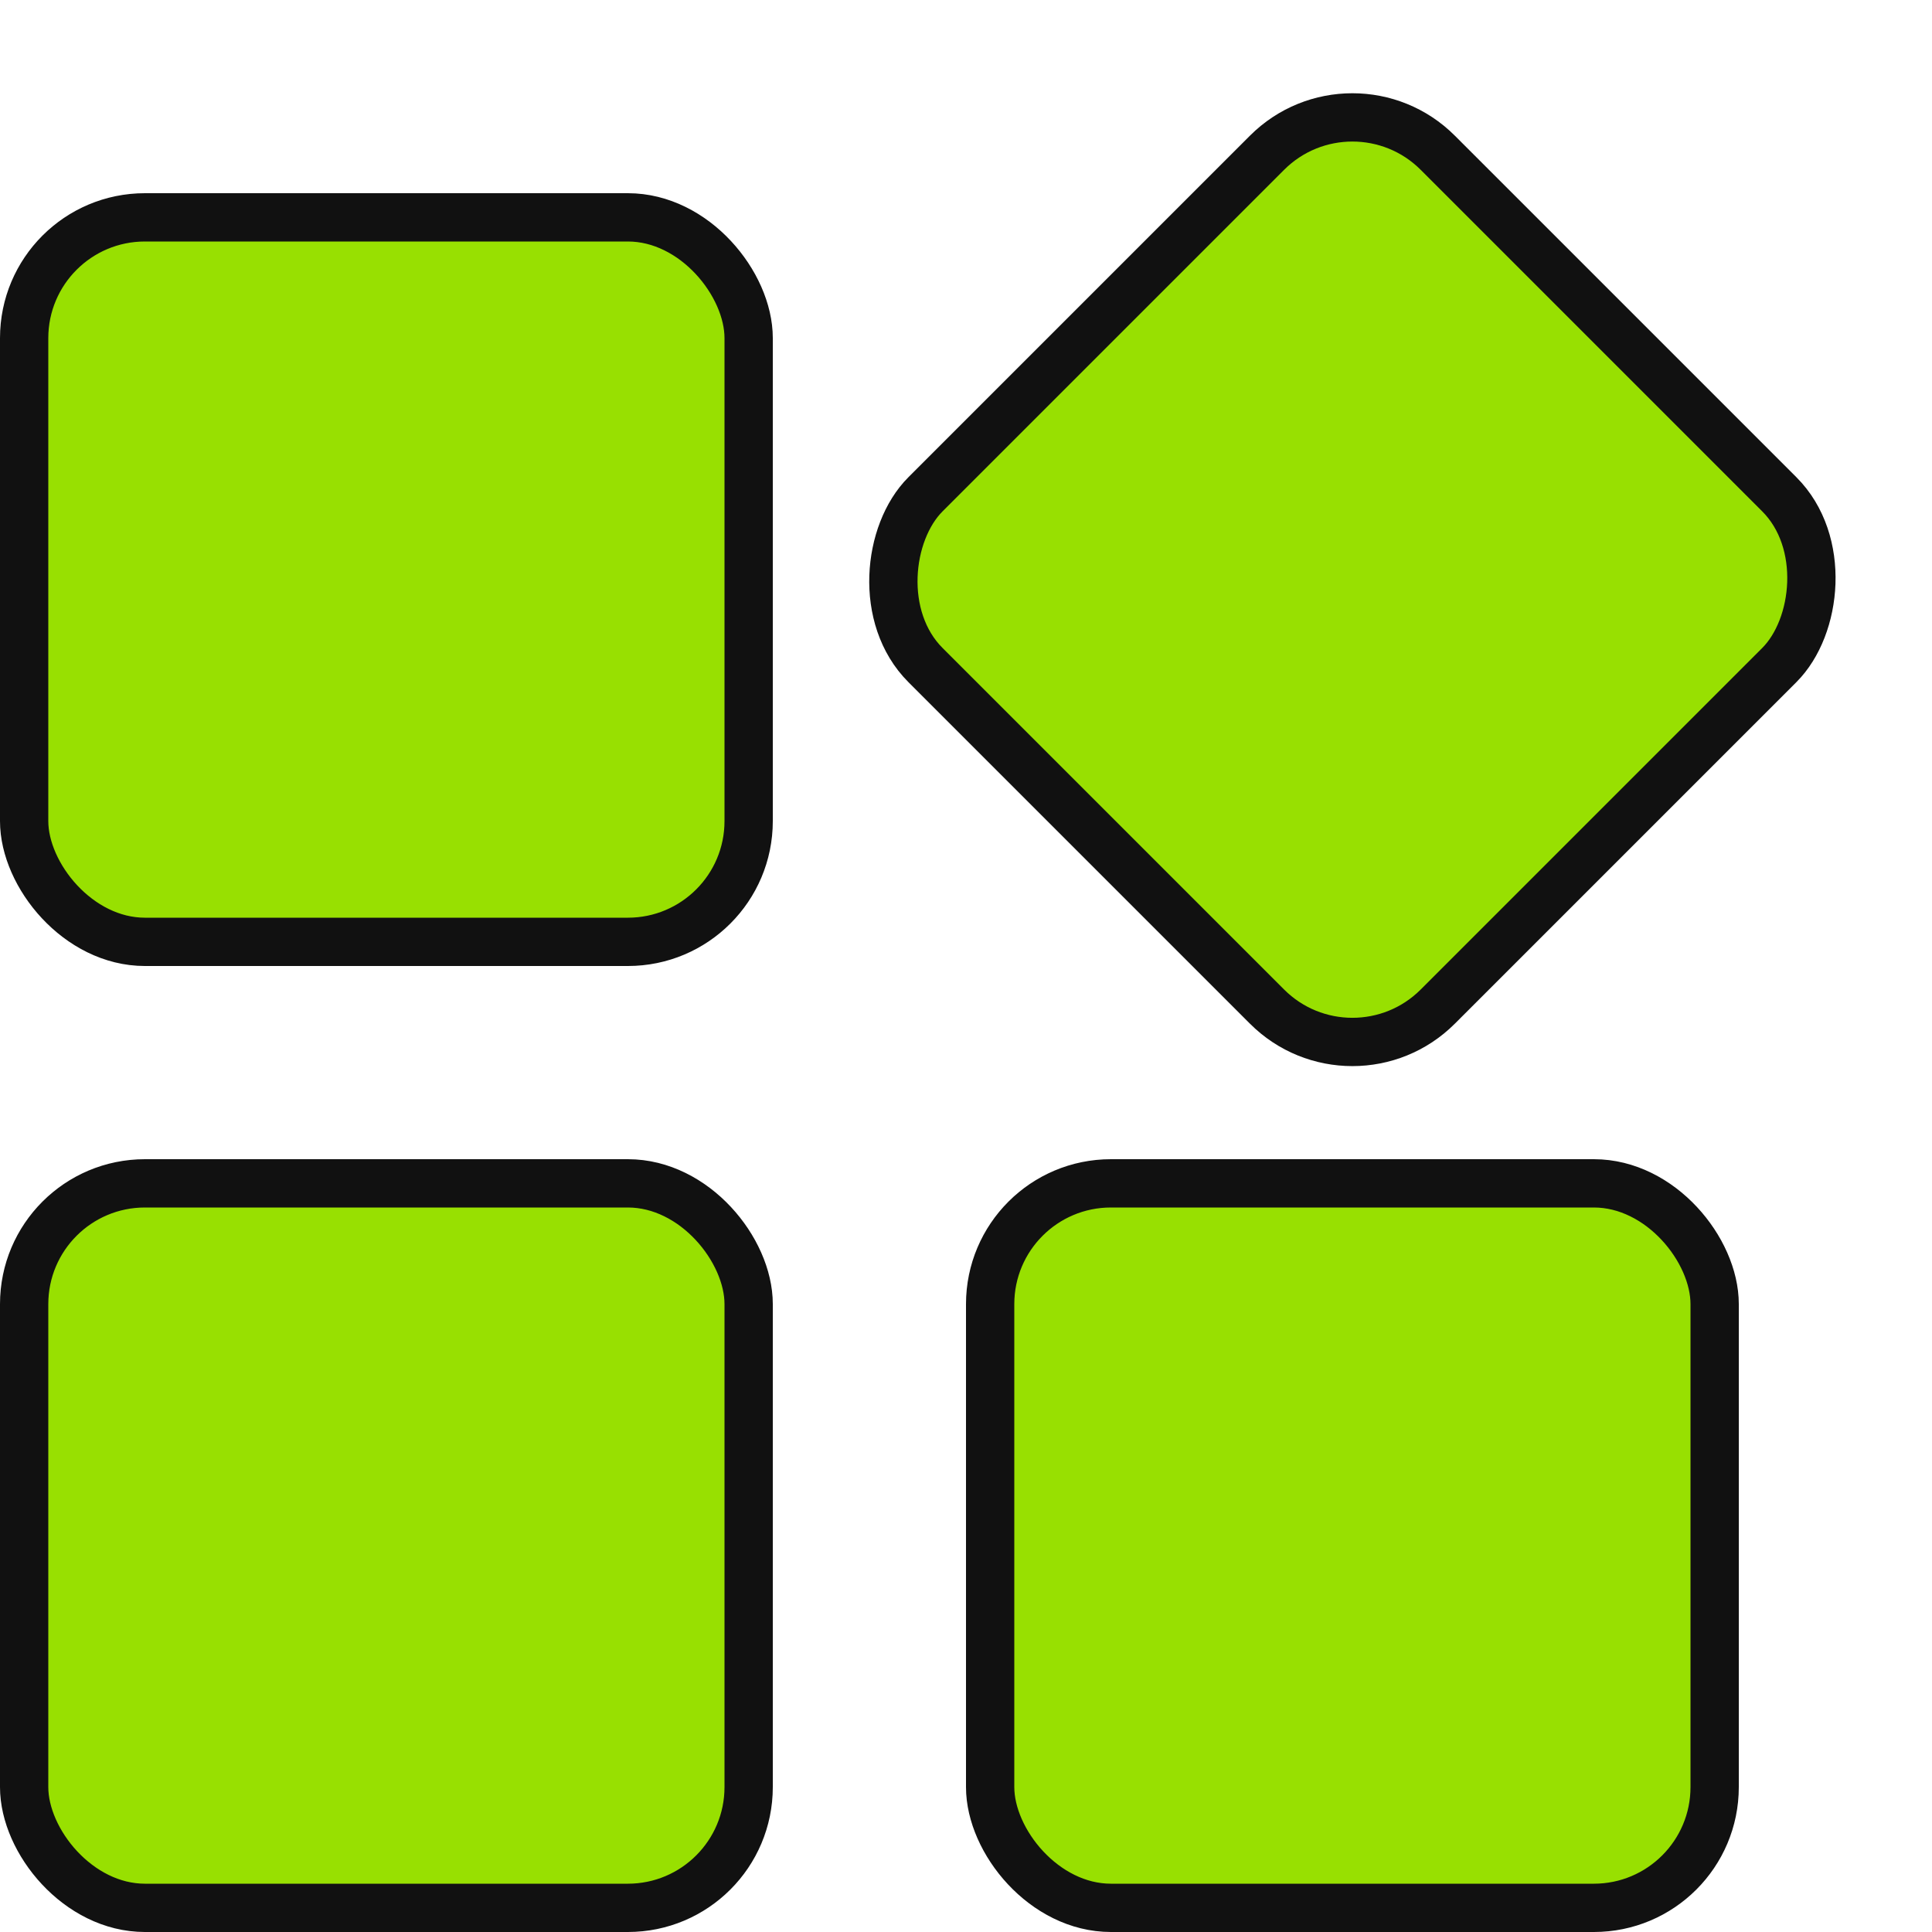
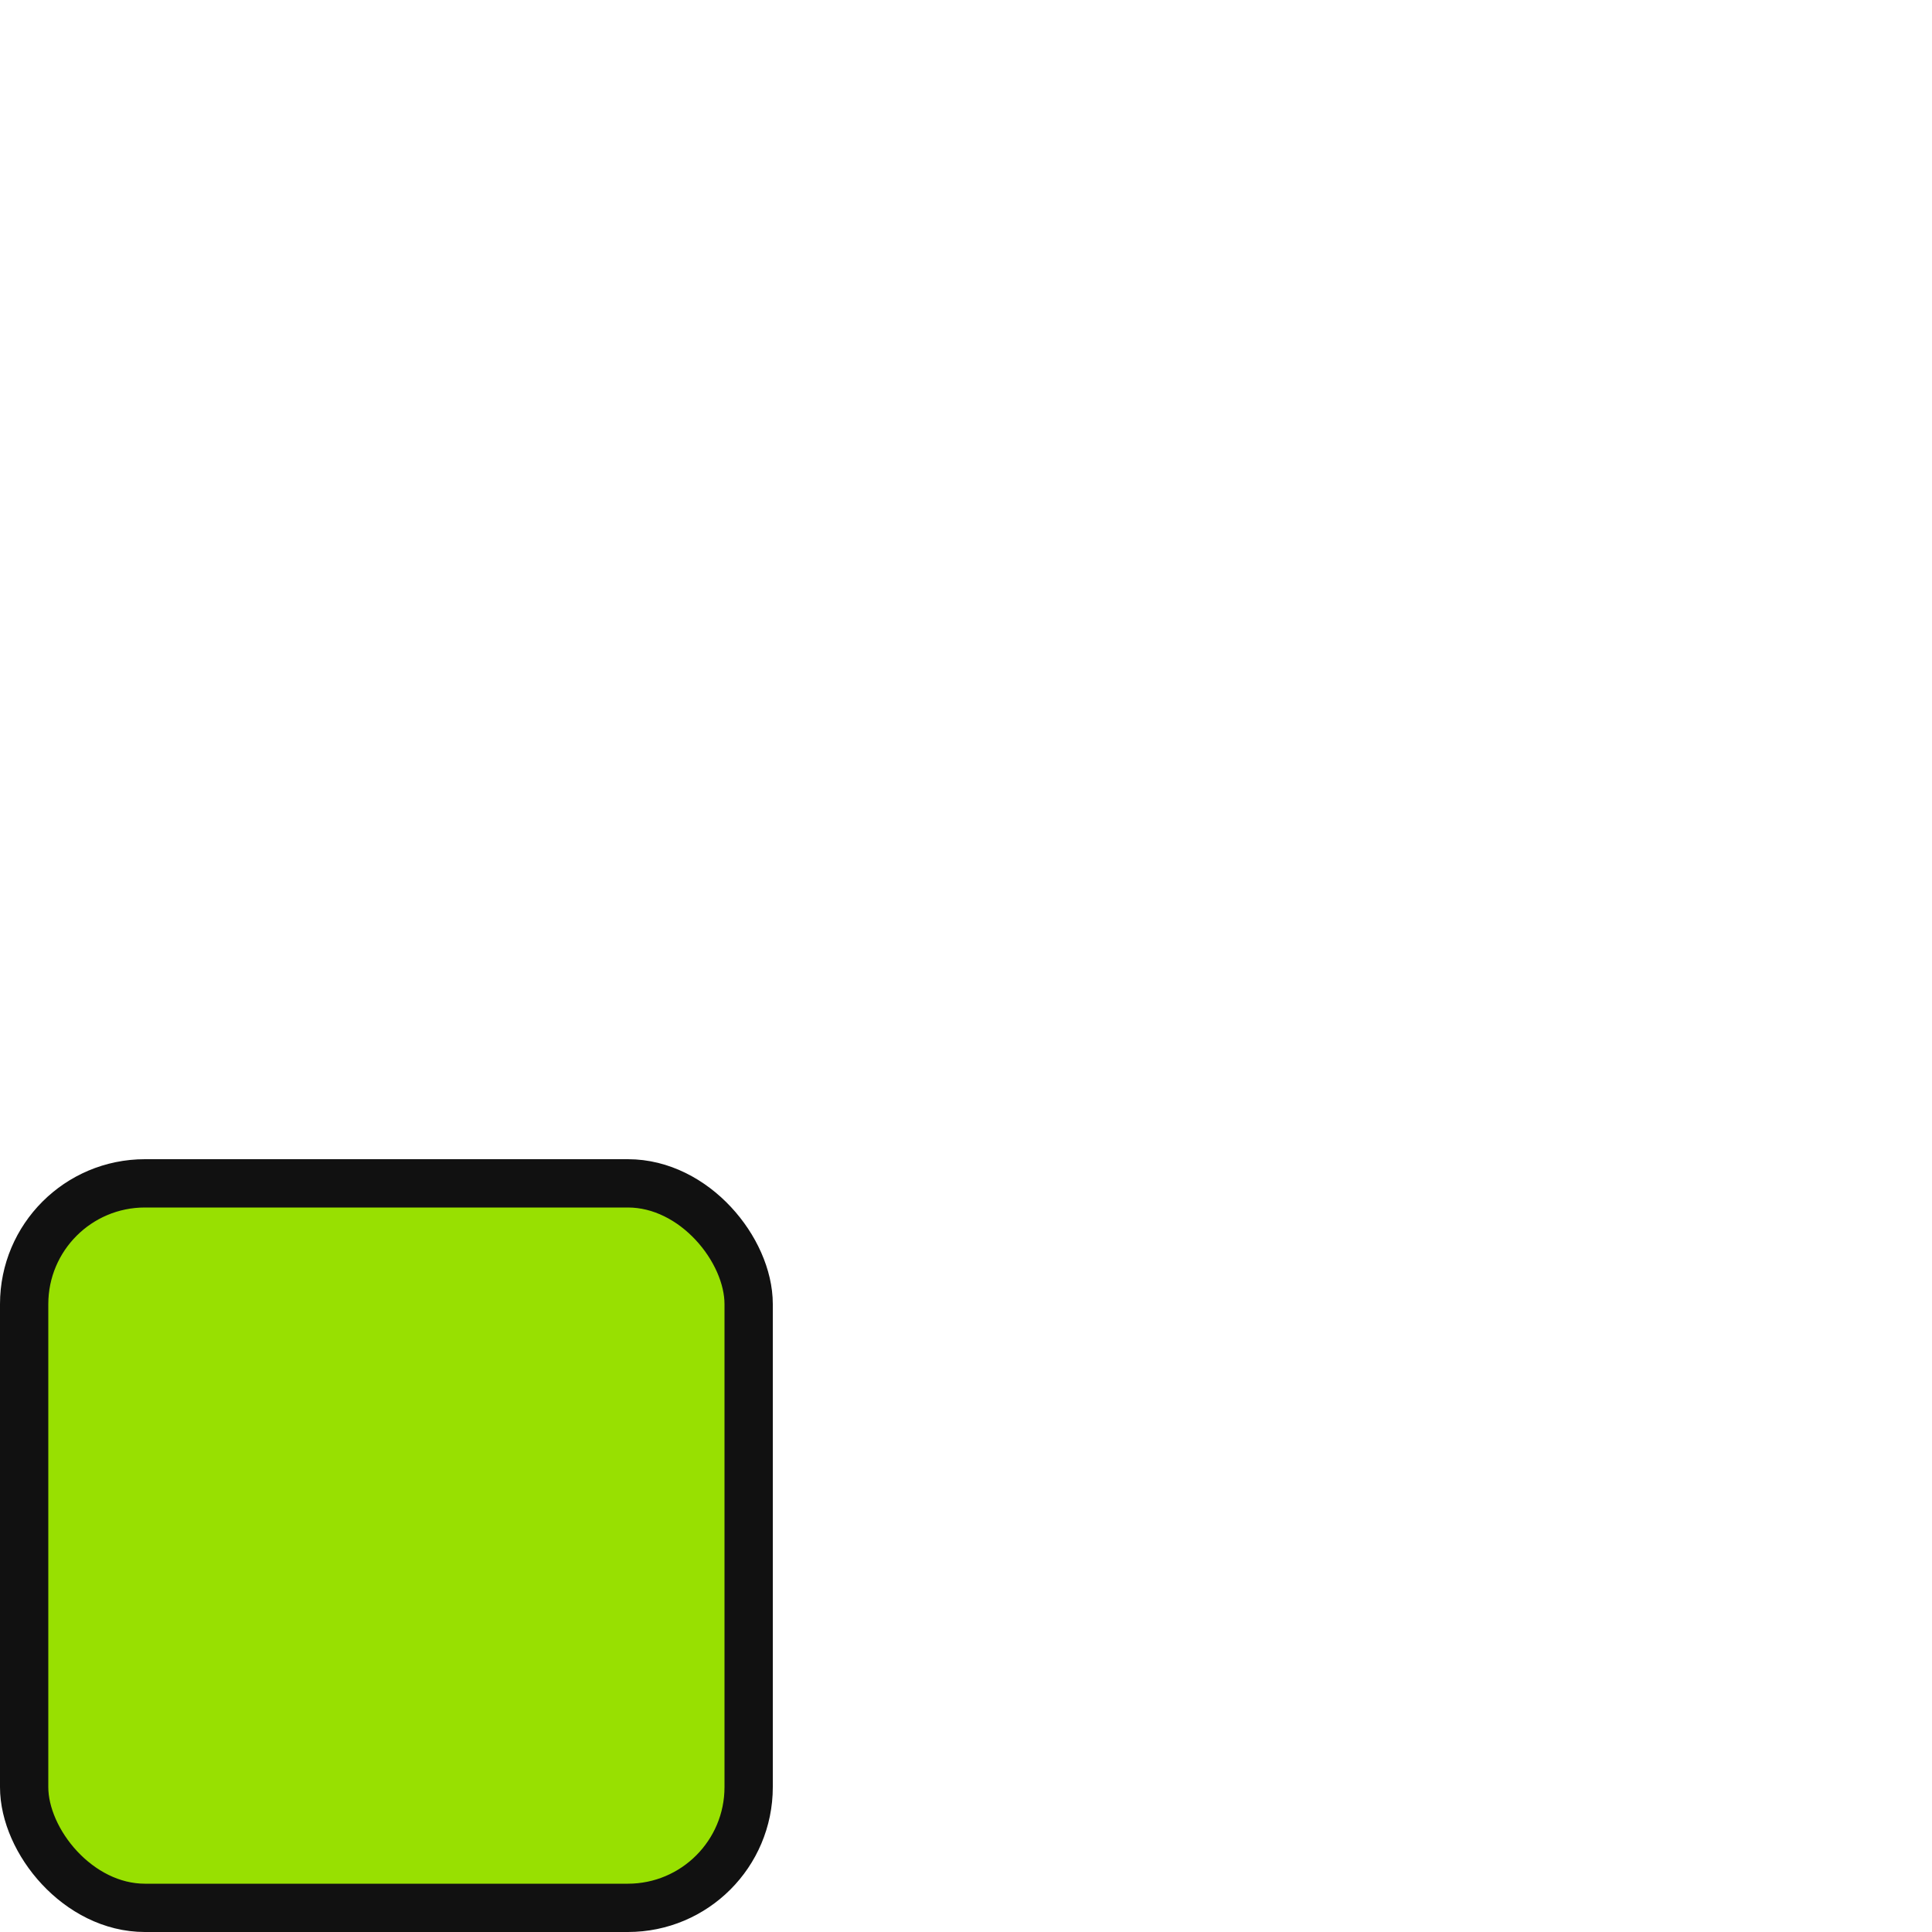
<svg xmlns="http://www.w3.org/2000/svg" width="40" height="40" viewBox="0 0 40 40" fill="none">
-   <rect x="0.5" y="4.5" width="15" height="15" rx="2.5" fill="#98E001" stroke="#111111" />
-   <rect x="28" y="1.395" width="15" height="15" rx="2.5" transform="rotate(45 28 1.395)" fill="#98E001" stroke="#111111" />
  <rect x="0.5" y="24.5" width="15" height="15" rx="2.5" fill="#98E001" stroke="#111111" />
-   <rect x="20.5" y="24.5" width="15" height="15" rx="2.5" fill="#98E001" stroke="#111111" />
</svg>